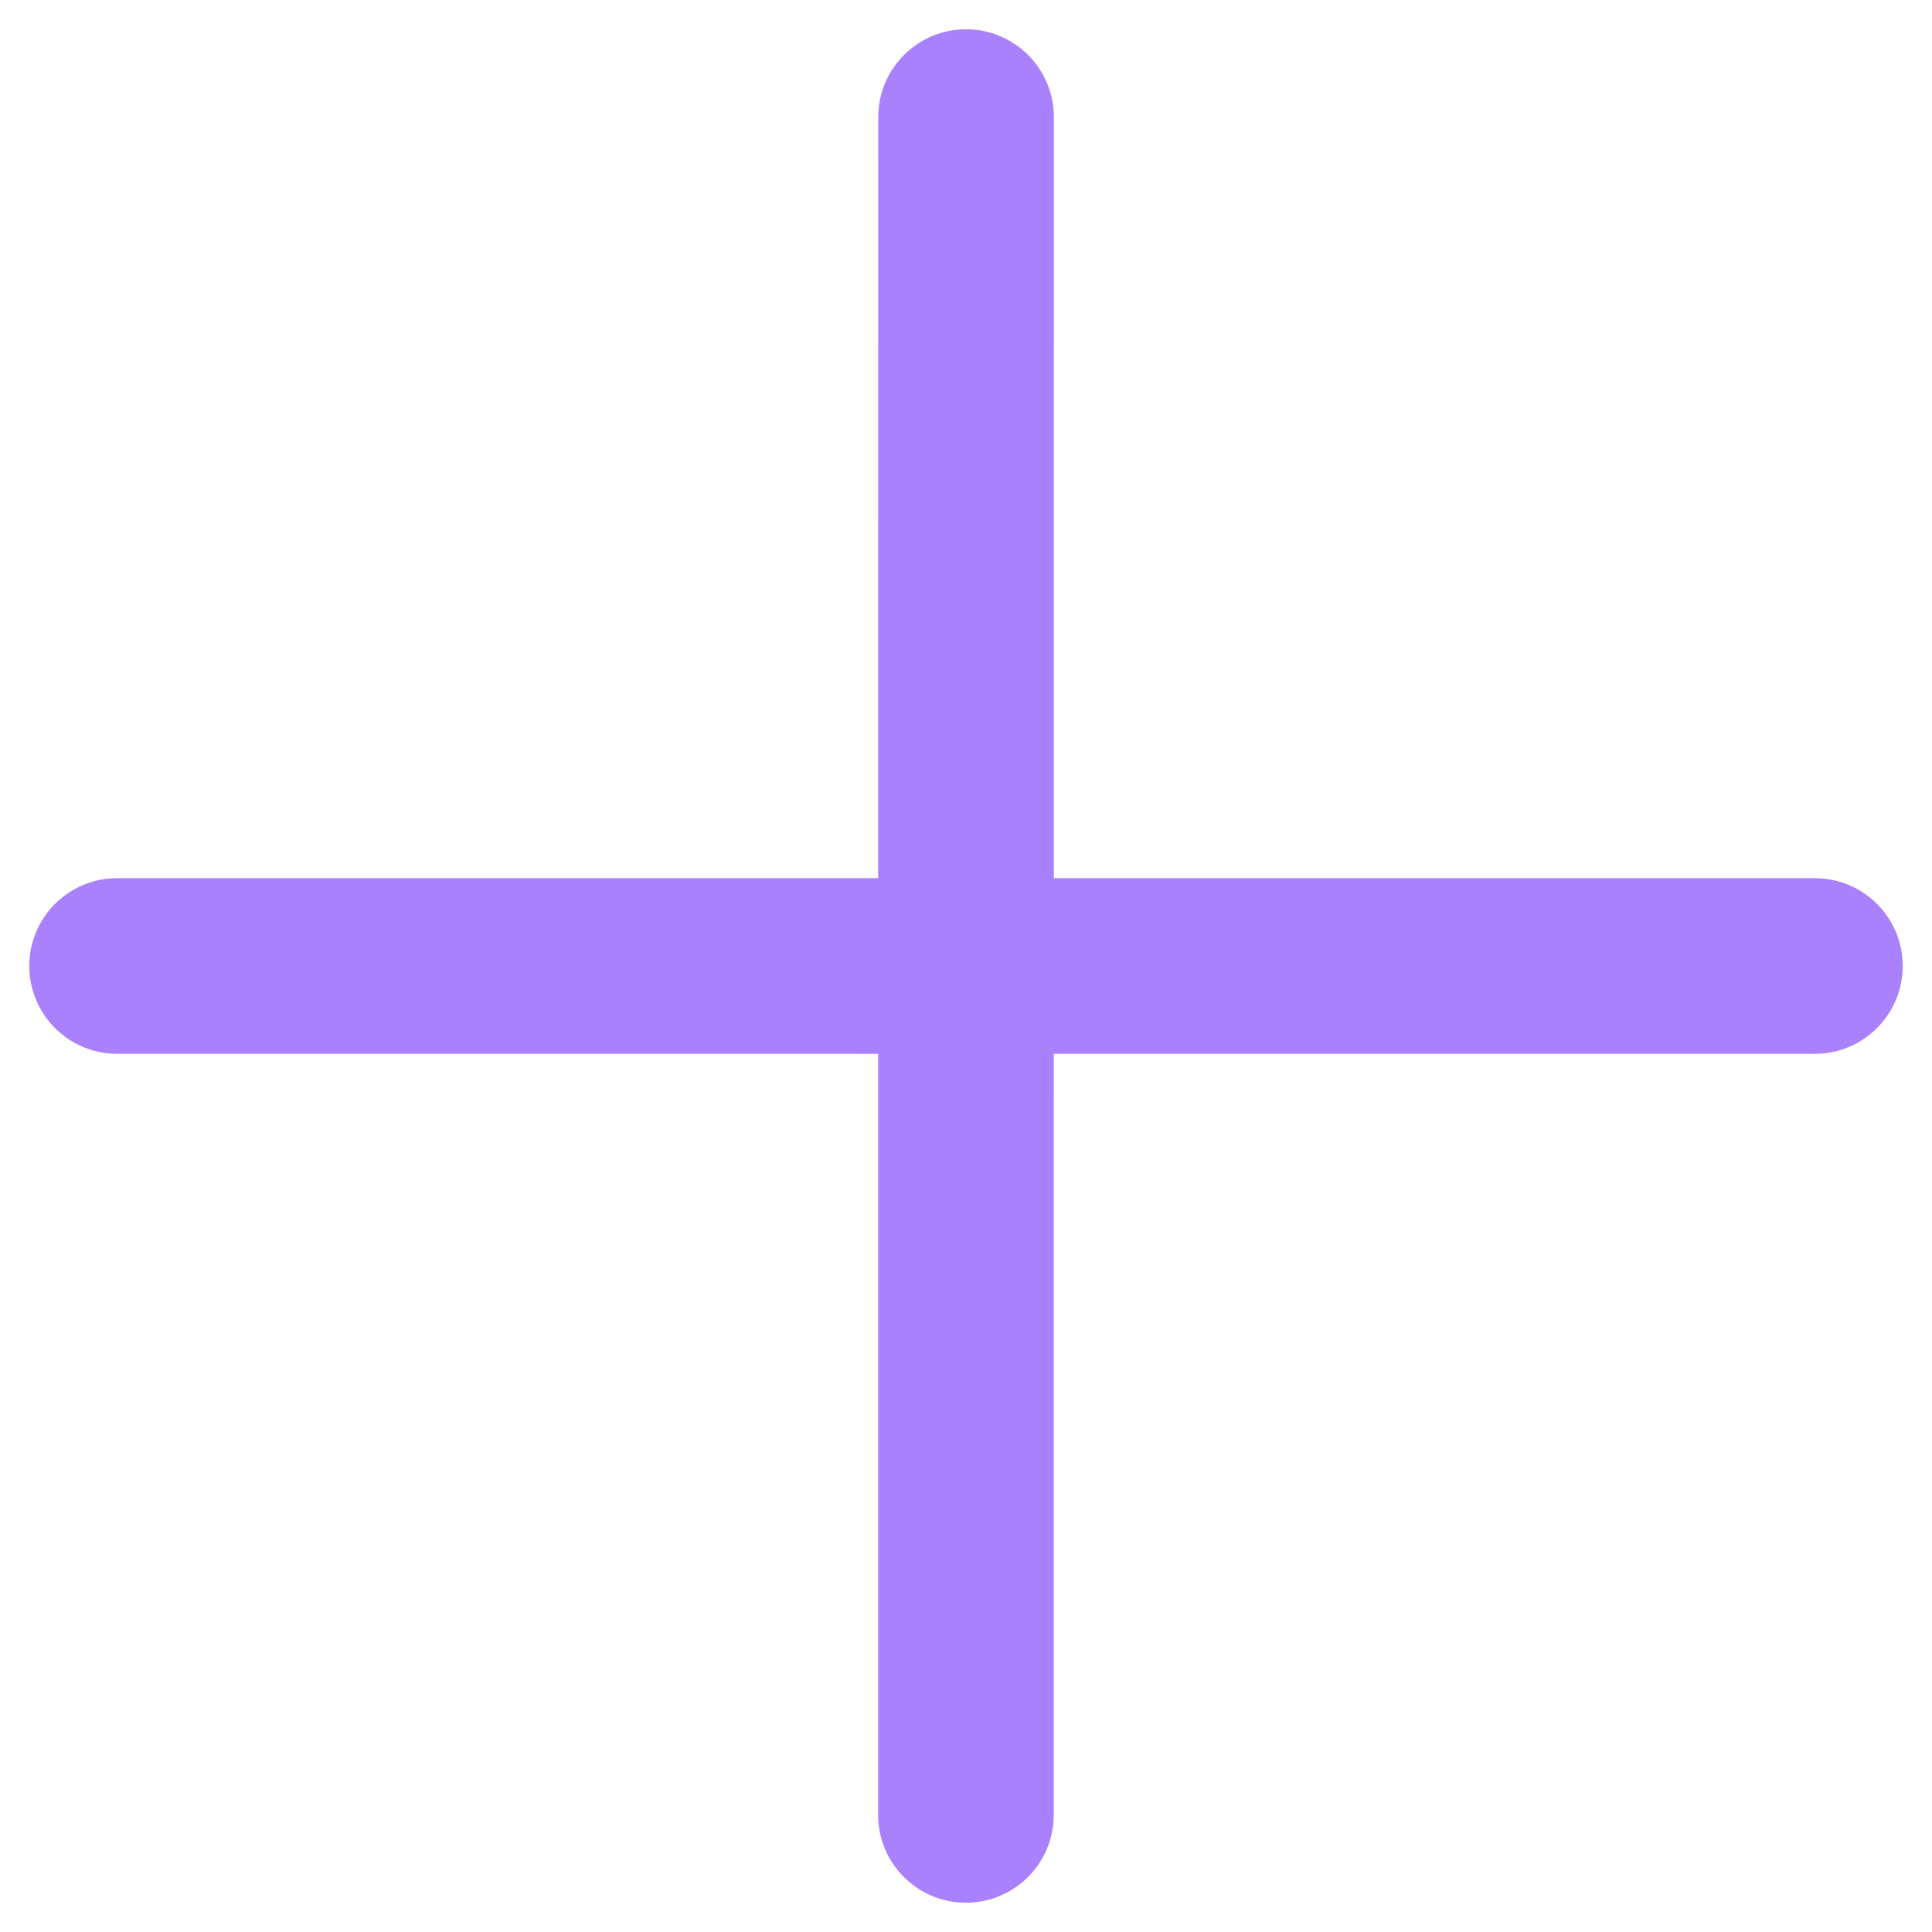
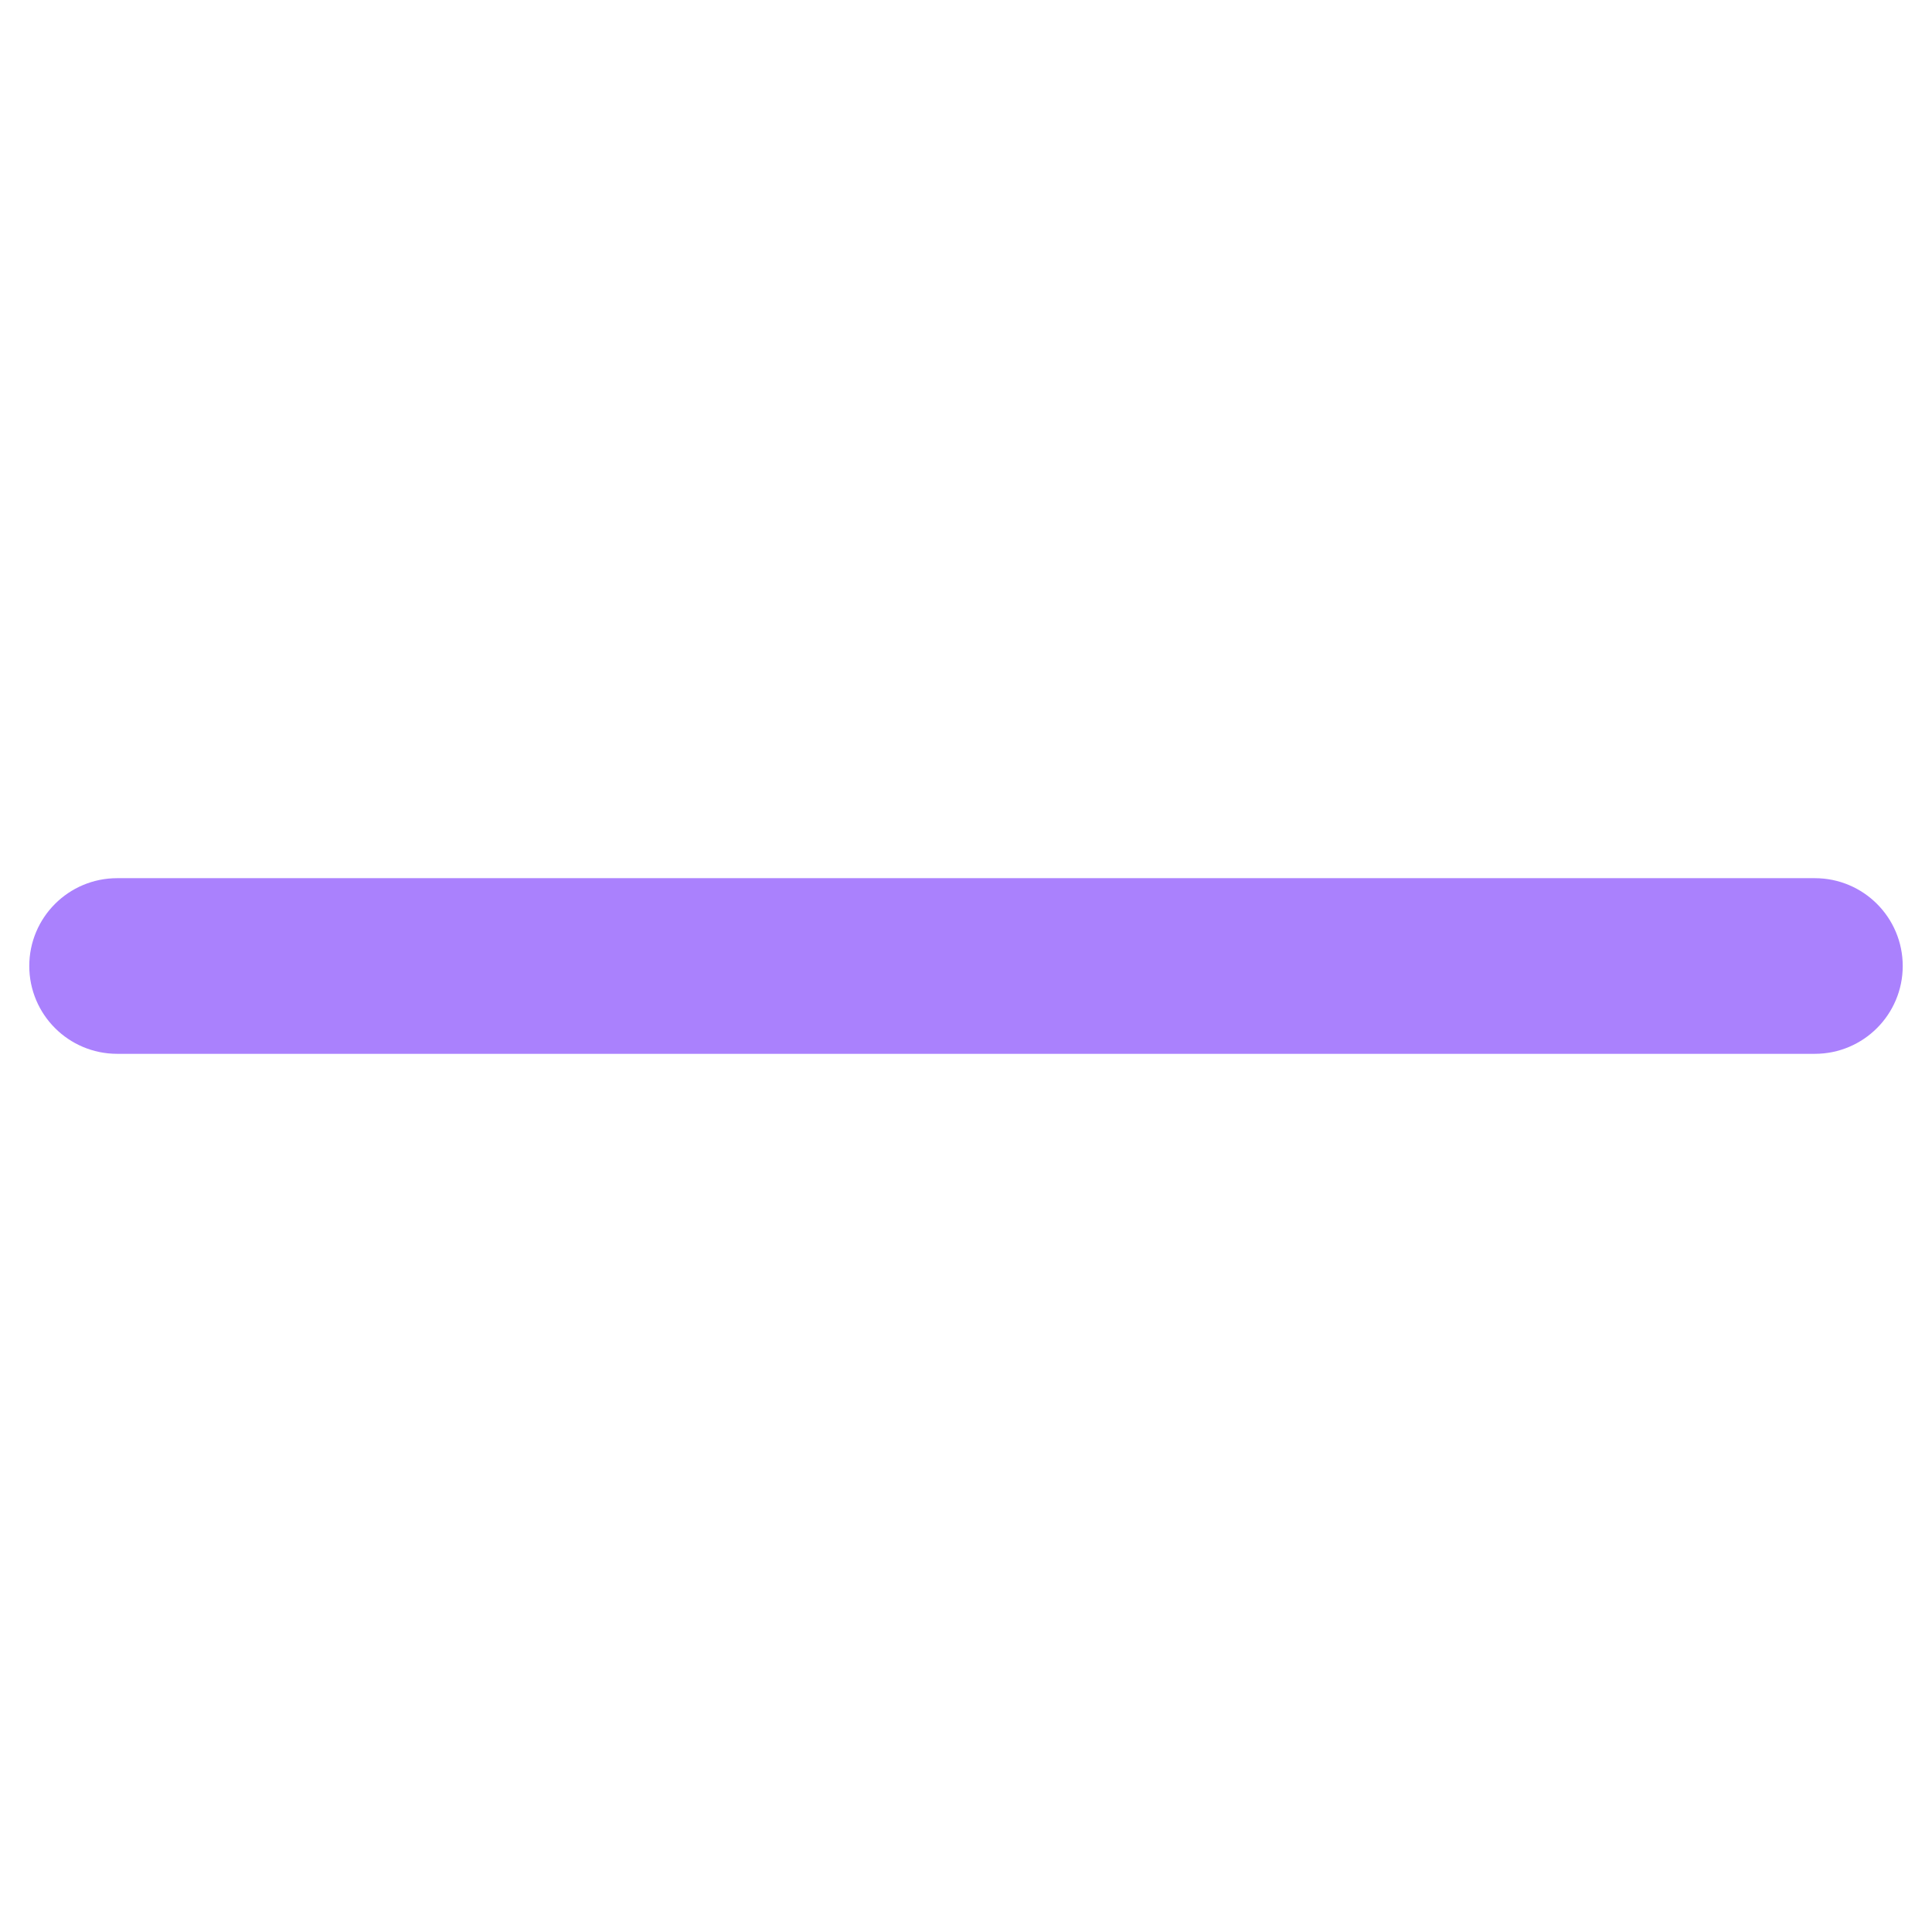
<svg xmlns="http://www.w3.org/2000/svg" width="33" height="33" viewBox="0 0 33 33" fill="none">
  <path d="M1 16.5H32M32 16.5V16.5C32 17.052 31.552 17.5 31 17.5H2C1.448 17.5 1 17.052 1 16.5V16.5C1 15.948 1.448 15.5 2 15.5H31C31.552 15.5 32 15.948 32 16.5V16.5Z" stroke="#AA81FD" />
-   <path d="M16.499 32L16.501 1M16.501 1V1C17.053 1 17.501 1.448 17.501 2L17.499 31C17.499 31.552 17.051 32 16.499 32V32C15.947 32 15.499 31.552 15.499 31L15.501 2C15.501 1.448 15.949 1 16.501 1V1Z" stroke="#AA81FD" />
</svg>